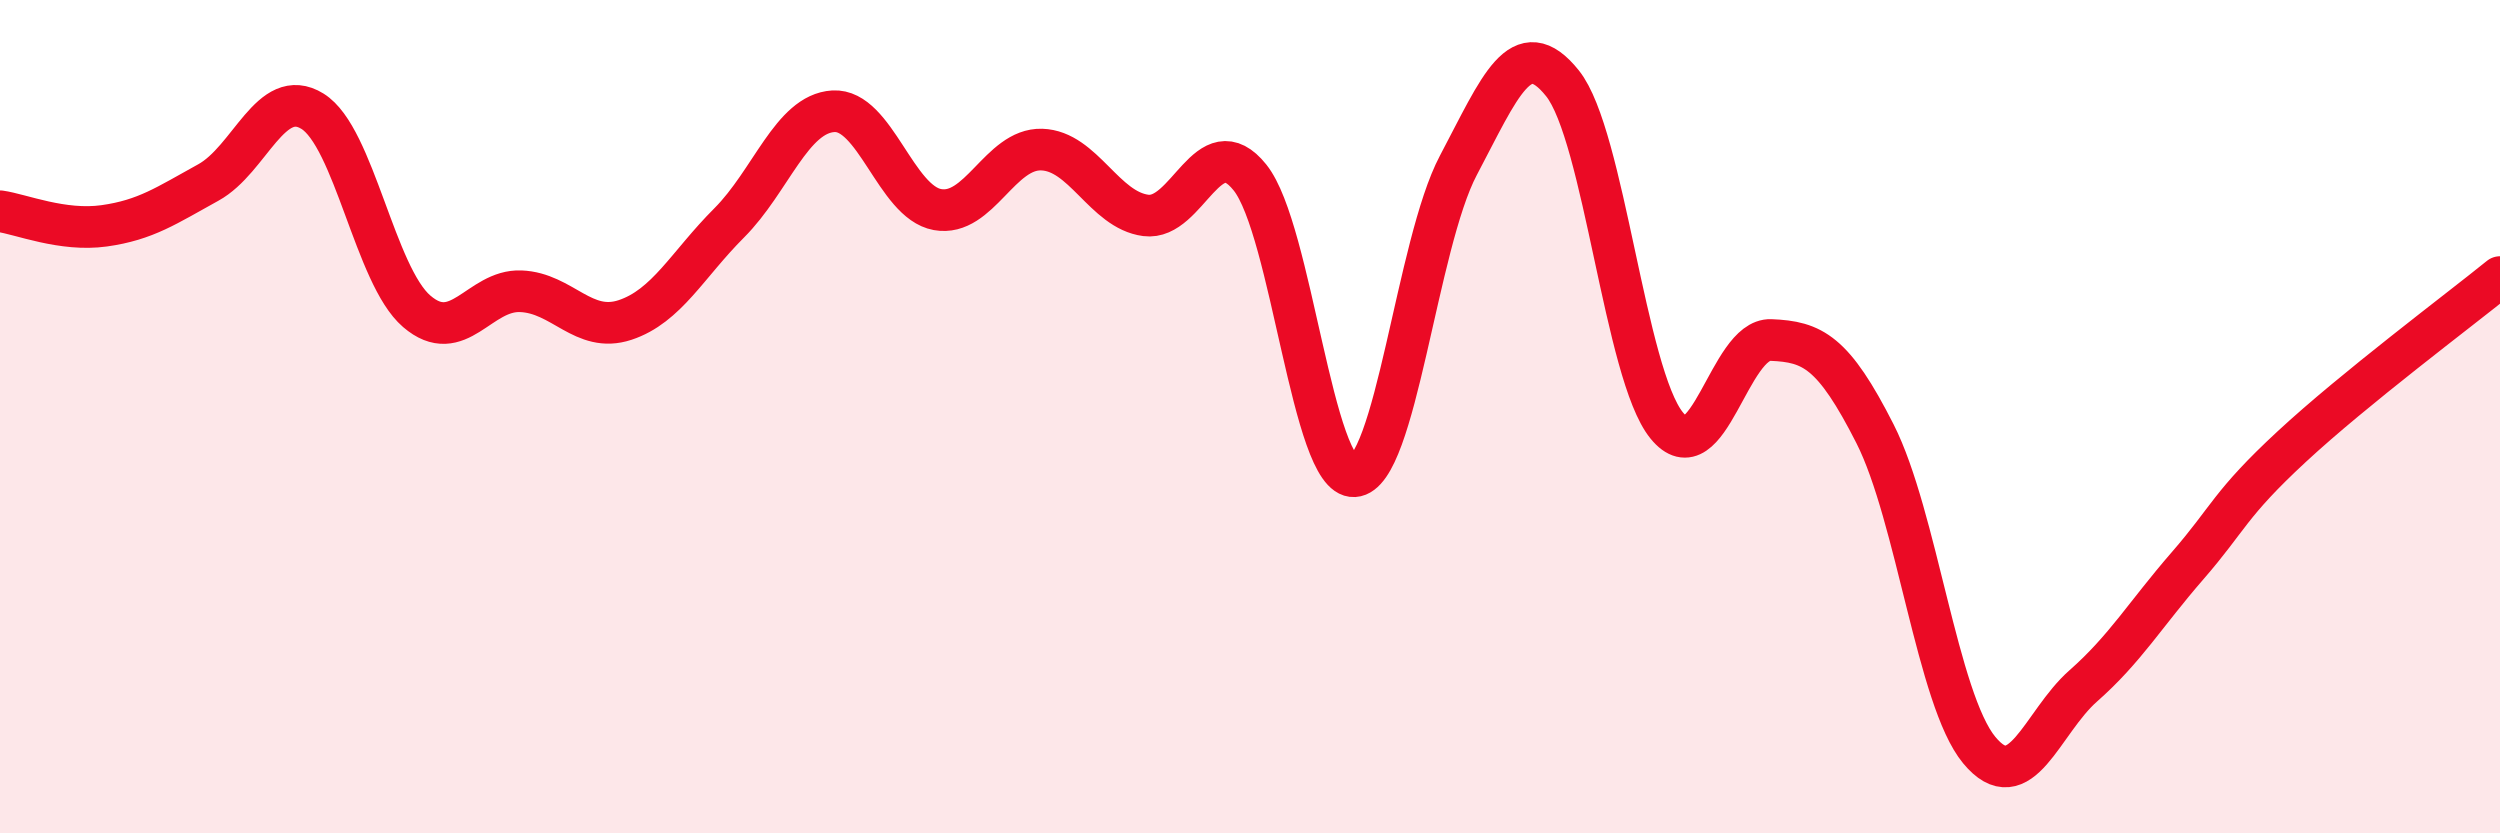
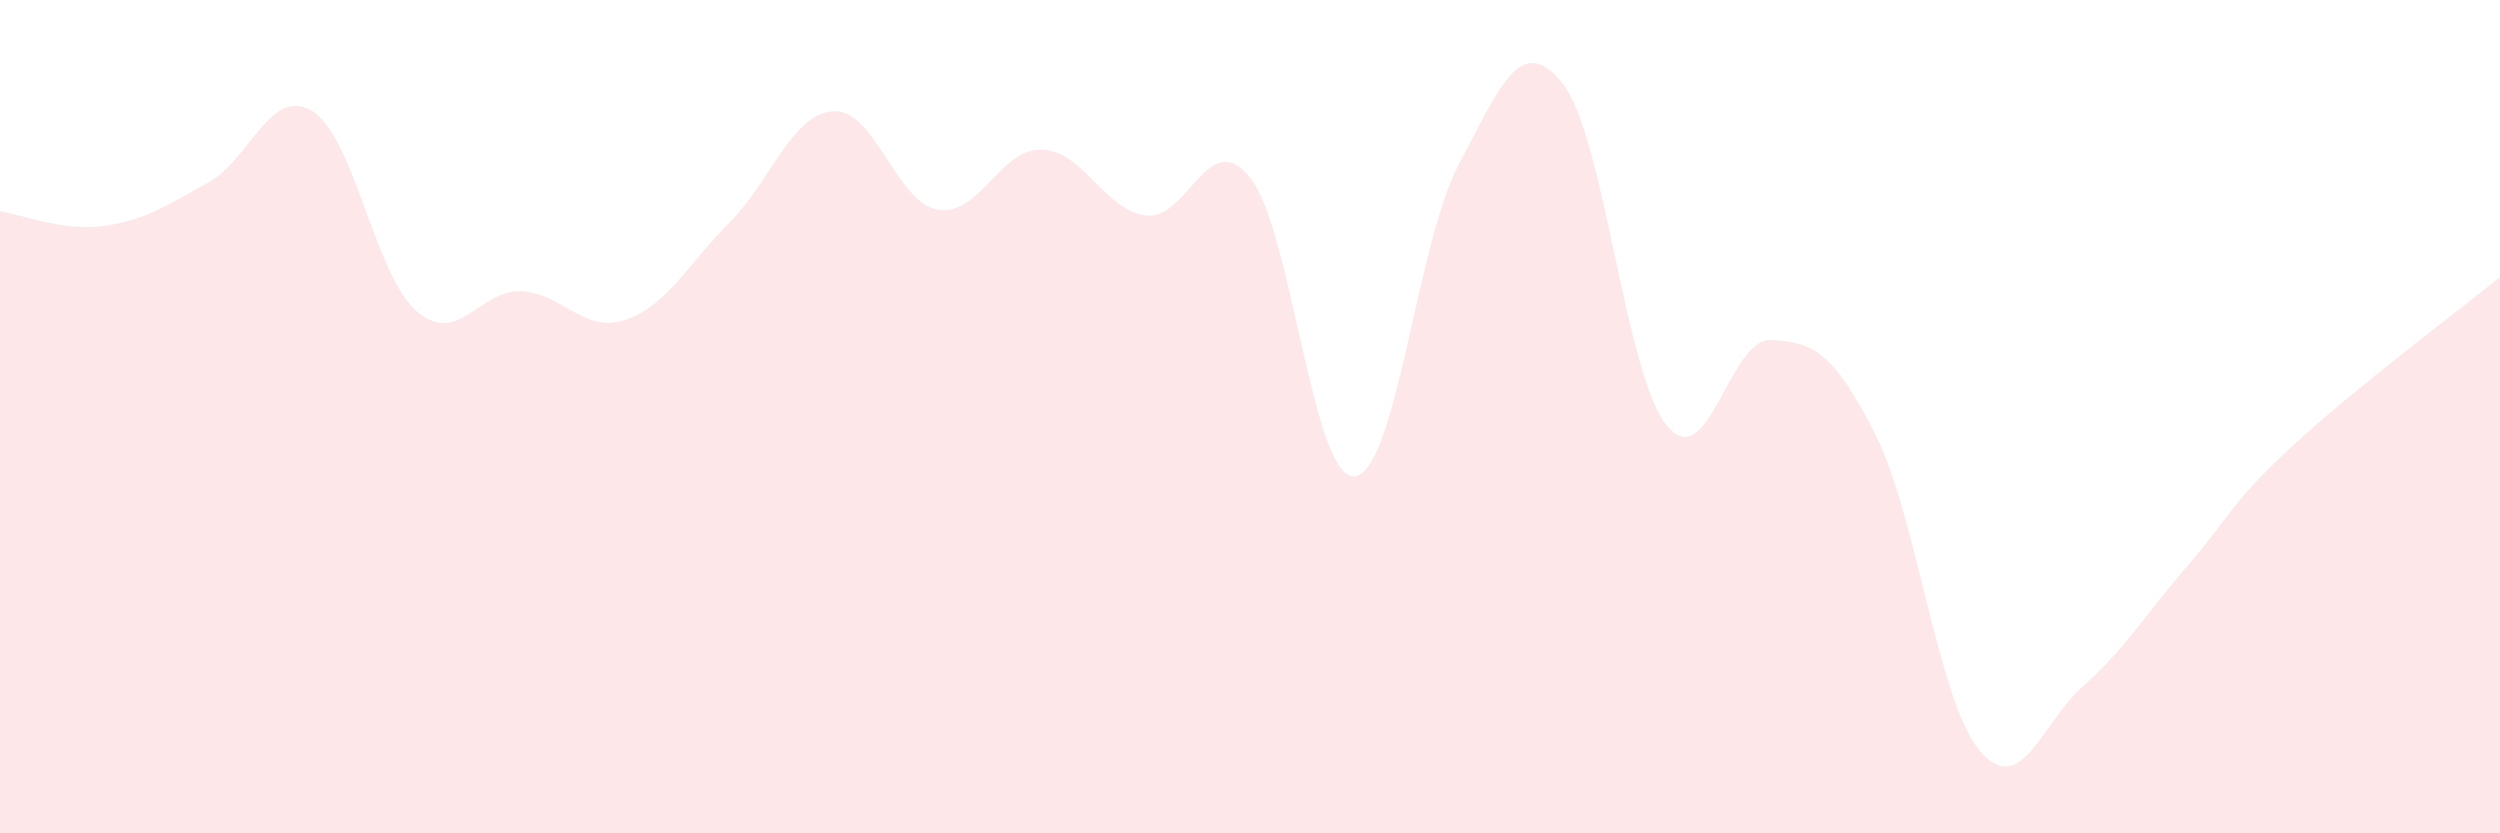
<svg xmlns="http://www.w3.org/2000/svg" width="60" height="20" viewBox="0 0 60 20">
  <path d="M 0,5.07 C 0.5,5.14 1.5,5.56 2.5,5.42 C 3.5,5.28 4,4.93 5,4.38 C 6,3.83 6.5,2.05 7.5,2.67 C 8.5,3.29 9,6.61 10,7.47 C 11,8.33 11.5,6.95 12.5,6.99 C 13.5,7.03 14,8.01 15,7.68 C 16,7.35 16.5,6.35 17.5,5.35 C 18.5,4.35 19,2.73 20,2.67 C 21,2.61 21.5,4.85 22.5,5.03 C 23.5,5.21 24,3.56 25,3.59 C 26,3.62 26.5,5.04 27.5,5.17 C 28.5,5.3 29,3.01 30,4.26 C 31,5.51 31.5,11.49 32.5,11.43 C 33.5,11.37 34,5.86 35,3.97 C 36,2.08 36.5,0.75 37.5,2 C 38.5,3.25 39,8.98 40,10.21 C 41,11.44 41.5,8.12 42.5,8.16 C 43.5,8.2 44,8.44 45,10.41 C 46,12.38 46.5,16.79 47.5,18 C 48.5,19.21 49,17.34 50,16.46 C 51,15.58 51.5,14.73 52.5,13.58 C 53.5,12.43 53.5,12.11 55,10.72 C 56.5,9.33 59,7.46 60,6.65L60 20L0 20Z" fill="#EB0A25" opacity="0.1" stroke-linecap="round" stroke-linejoin="round" />
-   <path d="M 0,5.07 C 0.5,5.14 1.5,5.56 2.5,5.42 C 3.5,5.28 4,4.93 5,4.38 C 6,3.83 6.5,2.05 7.5,2.67 C 8.5,3.29 9,6.61 10,7.47 C 11,8.33 11.5,6.95 12.5,6.99 C 13.5,7.03 14,8.01 15,7.68 C 16,7.35 16.5,6.35 17.5,5.35 C 18.5,4.35 19,2.73 20,2.67 C 21,2.61 21.5,4.85 22.5,5.03 C 23.5,5.21 24,3.56 25,3.59 C 26,3.62 26.5,5.04 27.5,5.17 C 28.5,5.3 29,3.01 30,4.26 C 31,5.51 31.5,11.49 32.5,11.43 C 33.5,11.37 34,5.86 35,3.97 C 36,2.08 36.5,0.75 37.5,2 C 38.5,3.25 39,8.98 40,10.21 C 41,11.44 41.5,8.12 42.5,8.16 C 43.5,8.2 44,8.44 45,10.41 C 46,12.38 46.5,16.79 47.5,18 C 48.5,19.21 49,17.34 50,16.46 C 51,15.58 51.5,14.73 52.5,13.58 C 53.5,12.43 53.5,12.11 55,10.72 C 56.5,9.33 59,7.46 60,6.65" stroke="#EB0A25" stroke-width="1" fill="none" stroke-linecap="round" stroke-linejoin="round" />
</svg>